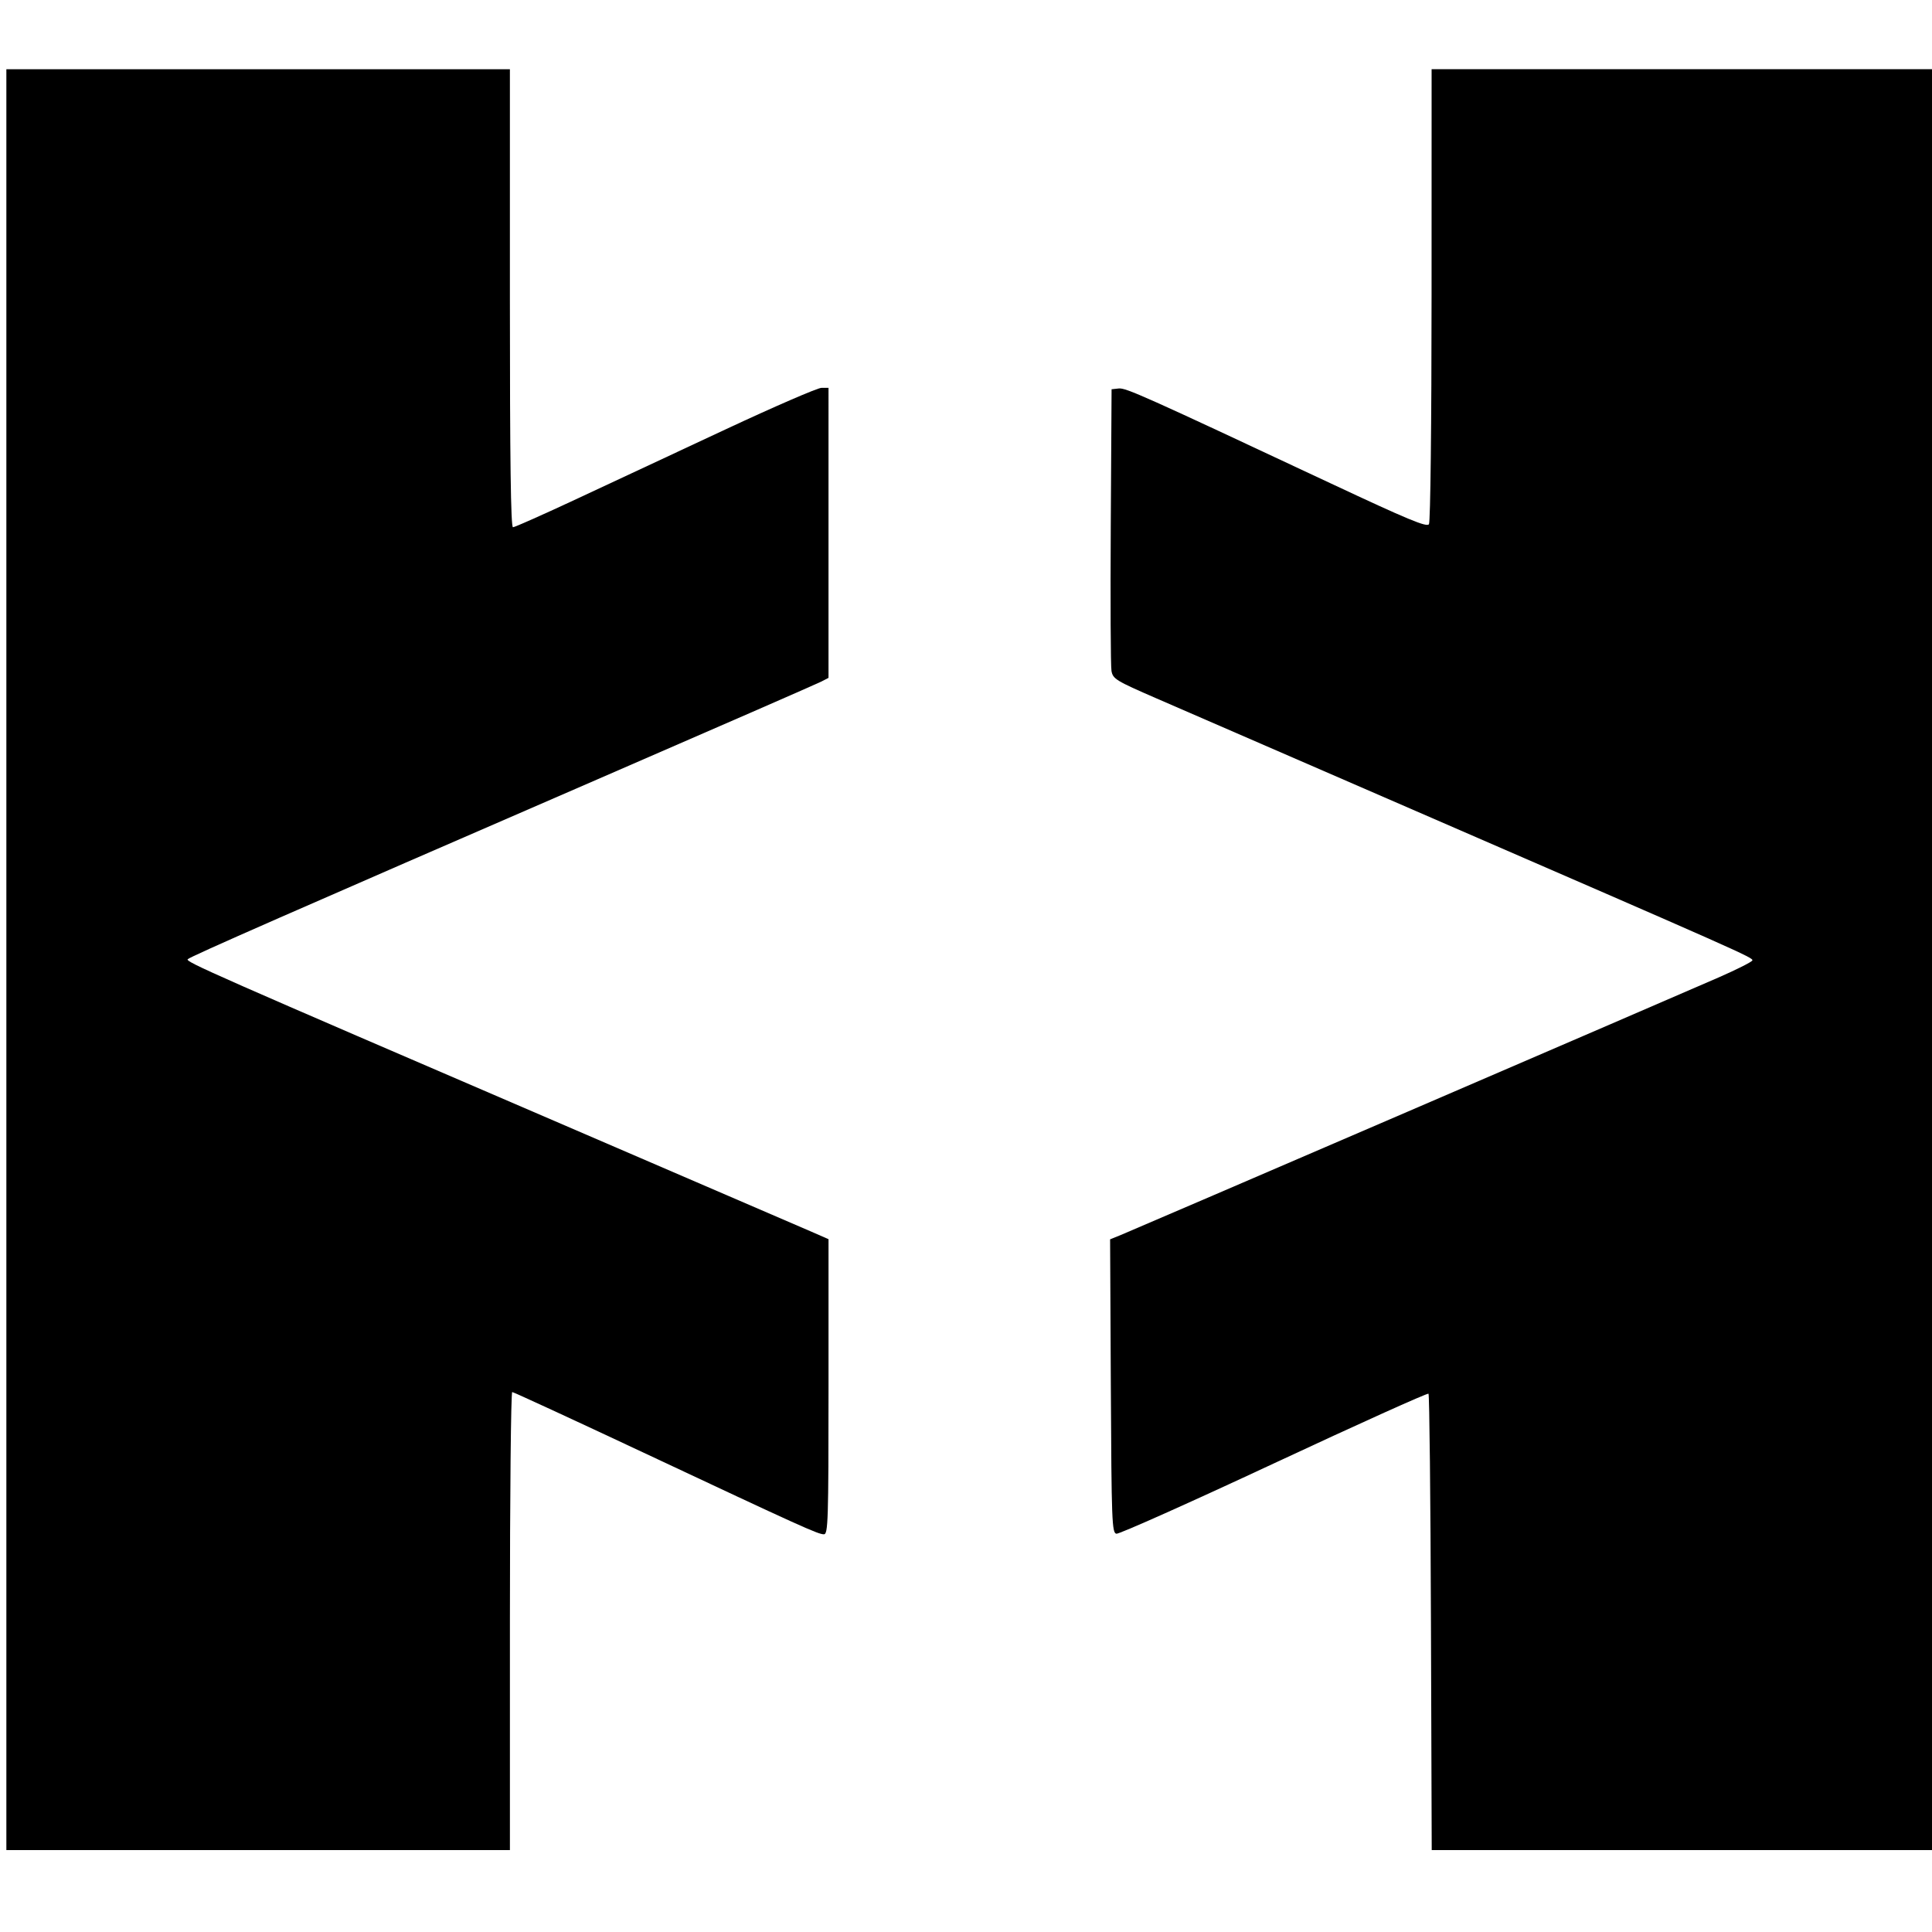
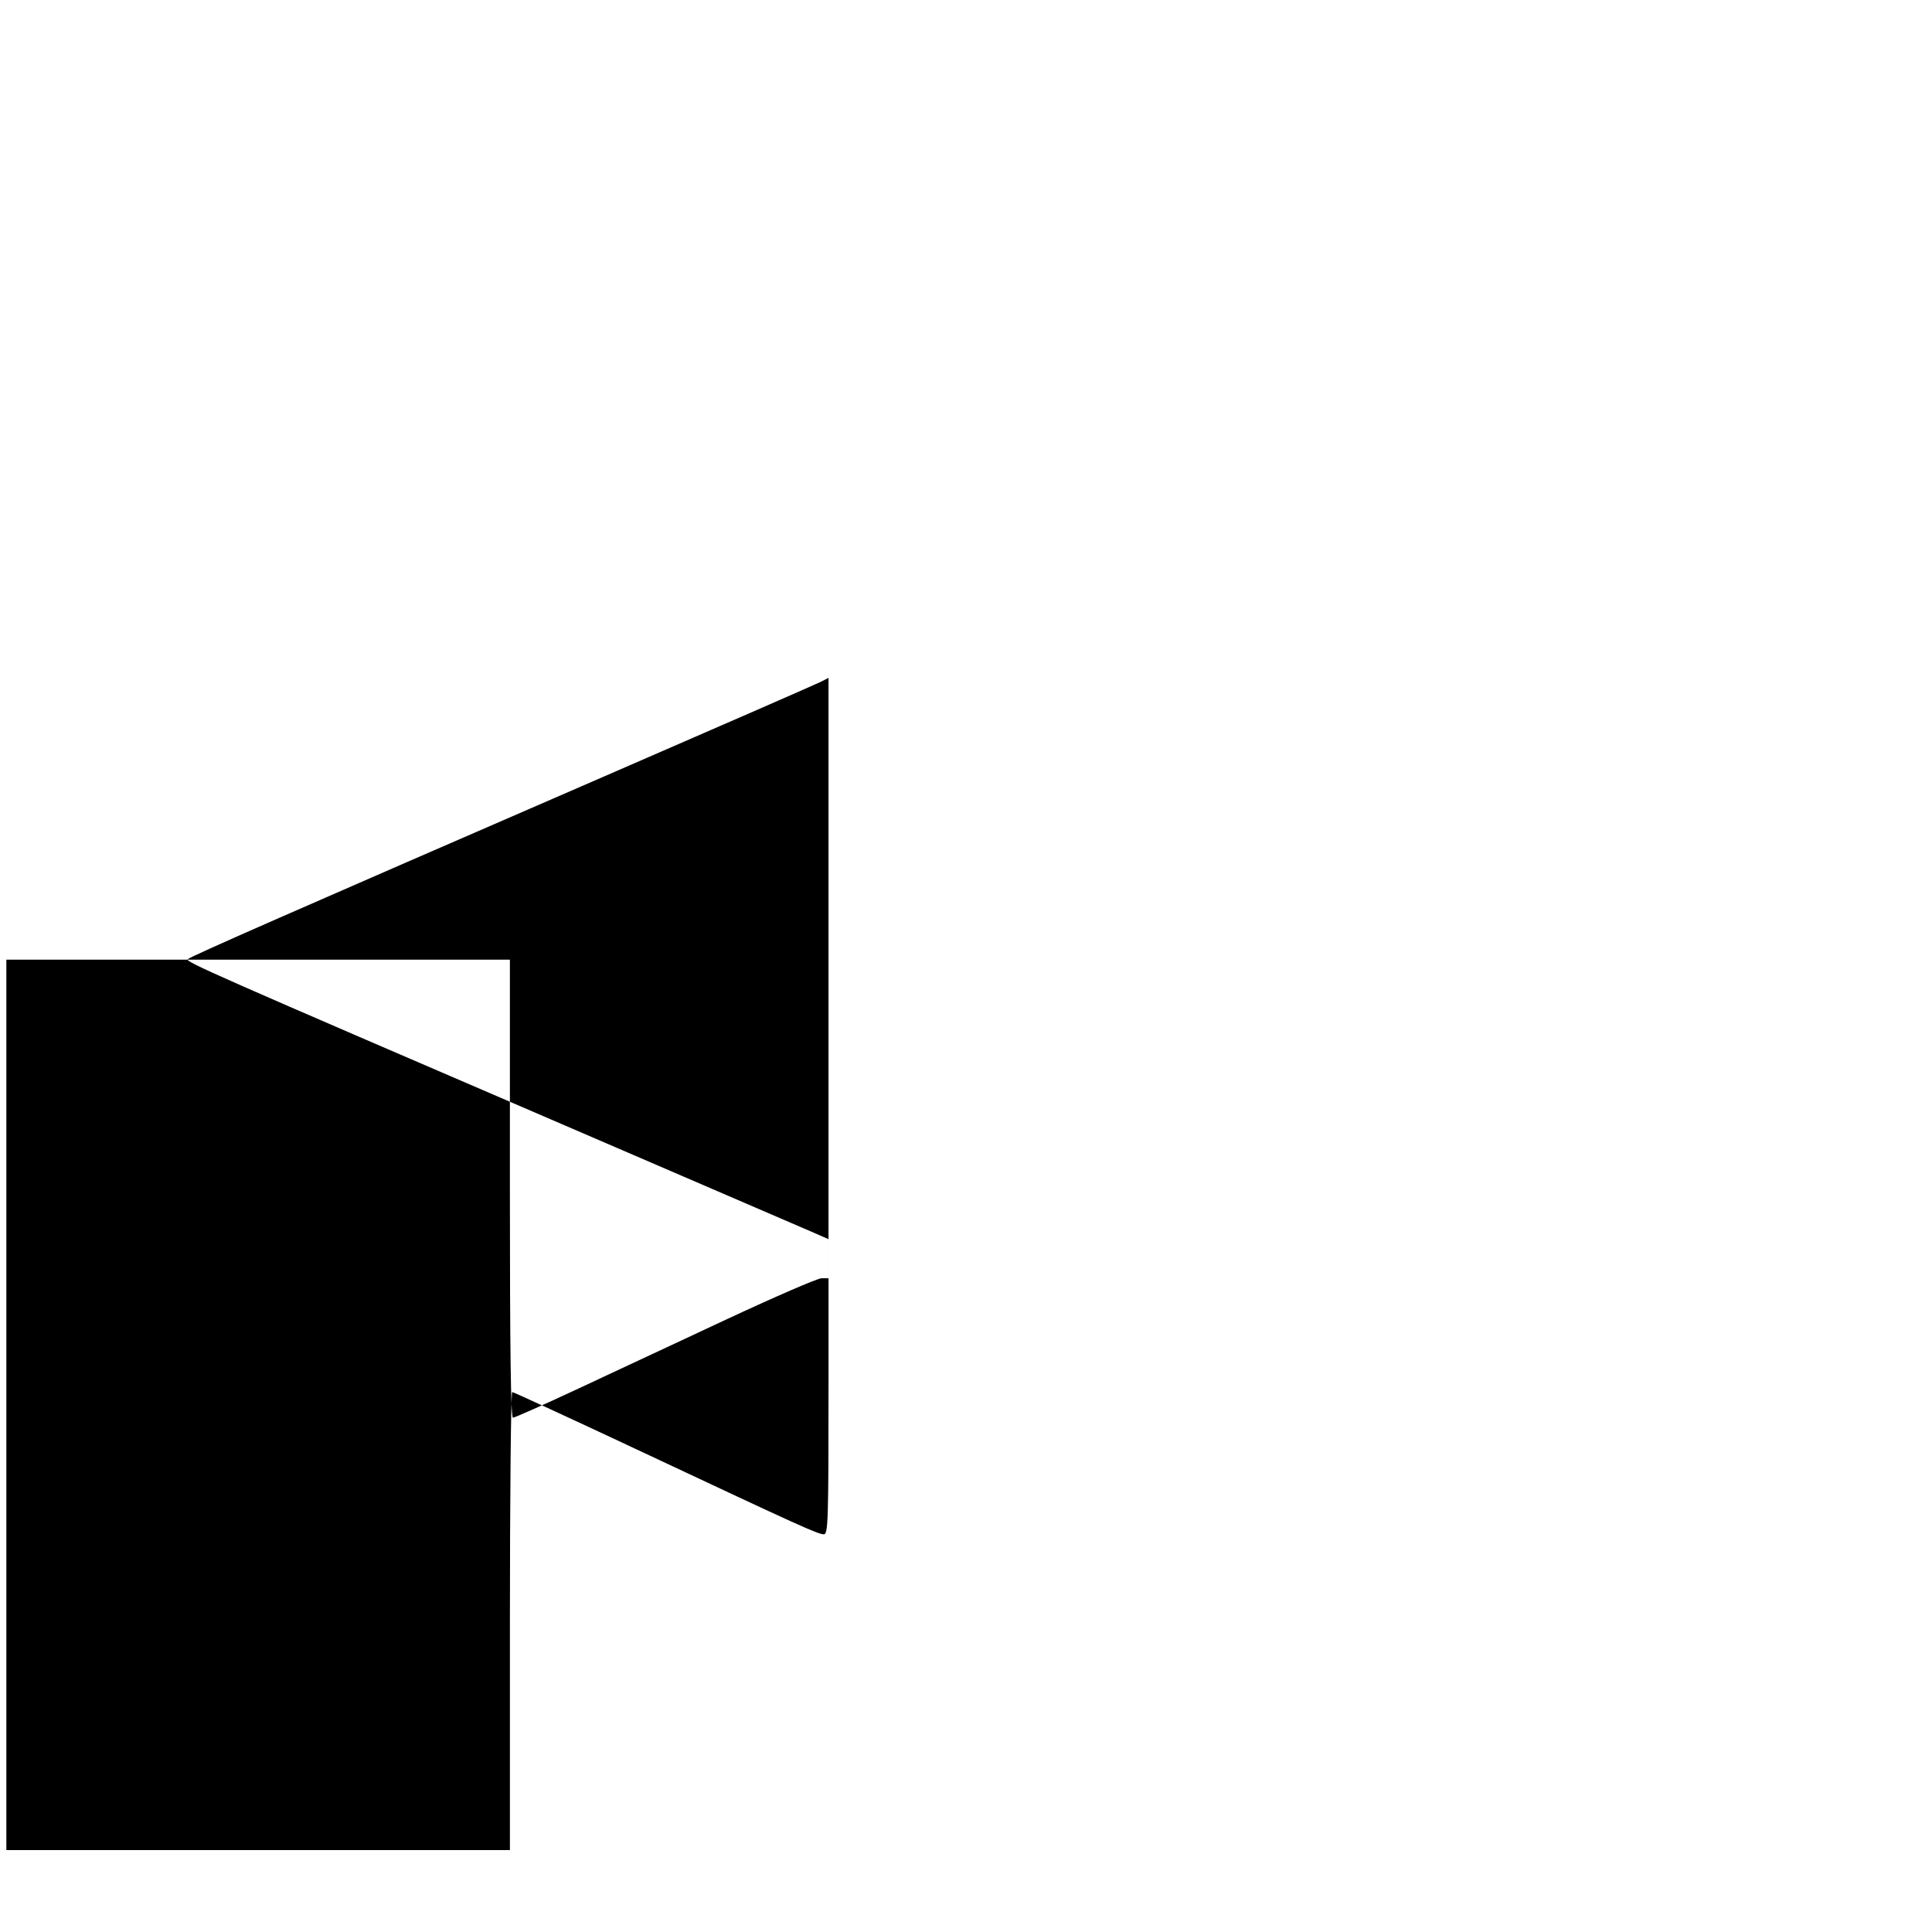
<svg xmlns="http://www.w3.org/2000/svg" xmlns:ns1="http://www.inkscape.org/namespaces/inkscape" xmlns:ns2="http://sodipodi.sourceforge.net/DTD/sodipodi-0.dtd" width="200mm" height="200mm" viewBox="0 0 200 200" version="1.1" id="svg8" ns1:version="1.0.2-2 (e86c870879, 2021-01-15)" ns2:docname="favicon.svg">
  <defs id="defs2" />
  <ns2:namedview id="base" pagecolor="#ffffff" bordercolor="#666666" borderopacity="1.0" ns1:pageopacity="0.0" ns1:pageshadow="2" ns1:zoom="0.7" ns1:cx="351.33683" ns1:cy="178.81744" ns1:document-units="mm" ns1:current-layer="layer1" ns1:document-rotation="0" showgrid="false" ns1:window-width="1920" ns1:window-height="1017" ns1:window-x="3832" ns1:window-y="1042" ns1:window-maximized="1" showguides="false" />
  <g ns1:label="Ebene 1" ns1:groupmode="layer" id="layer1">
-     <path style="fill:#000000;fill-opacity:1;fill-rule:evenodd;stroke:#000000;stroke-width:0.111;stroke-opacity:0;paint-order:stroke fill markers;stop-color:#000000" d="M 0.659,99.343 V 7.166 H 26.722 52.784 v 23.707 c 0,16.811 0.093,23.707 0.319,23.707 0.175,0 3.124,-1.31 6.553,-2.91 3.429,-1.601 10.379,-4.847 15.444,-7.215 5.066,-2.368 9.539,-4.305 9.939,-4.305 h 0.728 V 55.161 70.173 l -0.81,0.414 C 84.512,70.815 74.143,75.342 61.914,80.648 30.274,94.375 19.725,99.006 19.436,99.296 c -0.267,0.267 2.267,1.384 39.533,17.422 12.715,5.472 23.946,10.312 24.958,10.756 l 1.841,0.806 v 15.275 c 0,13.901 -0.043,15.275 -0.478,15.275 -0.608,0 -2.342,-0.785 -18.645,-8.441 -7.36,-3.456 -13.489,-6.284 -13.62,-6.284 -0.132,0 -0.239,10.668 -0.239,23.707 v 23.707 H 26.722 0.659 Z" id="path1213" />
-     <path style="fill:#000000;fill-opacity:1;fill-rule:evenodd;stroke:#000000;stroke-width:0.111;stroke-opacity:0;paint-order:stroke fill markers;stop-color:#000000" d="m 148.132,167.985 c -0.043,-12.944 -0.158,-23.614 -0.254,-23.71 -0.096,-0.096 -7.292,3.148 -15.991,7.209 -8.699,4.062 -16.041,7.341 -16.317,7.288 -0.463,-0.089 -0.507,-1.256 -0.577,-15.287 l -0.076,-15.19 1.107,-0.448 c 1.34,-0.543 57.138,-24.583 61.911,-26.673 1.858,-0.814 3.418,-1.601 3.468,-1.751 0.097,-0.291 -0.967,-0.764 -34.822,-15.461 -12.31,-5.344 -24.402,-10.594 -26.872,-11.668 -4.191,-1.821 -4.501,-2.011 -4.649,-2.839 -0.087,-0.488 -0.12,-7.248 -0.074,-15.023 l 0.084,-14.136 0.736,-0.08 c 0.744,-0.081 2.513,0.711 21.89,9.796 8.066,3.782 10.014,4.591 10.229,4.251 0.152,-0.241 0.268,-10.388 0.27,-23.759 l 0.004,-23.339 h 25.916 25.916 v 92.177 92.177 h -25.91 -25.91 z" id="path1215" />
+     <path style="fill:#000000;fill-opacity:1;fill-rule:evenodd;stroke:#000000;stroke-width:0.111;stroke-opacity:0;paint-order:stroke fill markers;stop-color:#000000" d="M 0.659,99.343 H 26.722 52.784 v 23.707 c 0,16.811 0.093,23.707 0.319,23.707 0.175,0 3.124,-1.31 6.553,-2.91 3.429,-1.601 10.379,-4.847 15.444,-7.215 5.066,-2.368 9.539,-4.305 9.939,-4.305 h 0.728 V 55.161 70.173 l -0.81,0.414 C 84.512,70.815 74.143,75.342 61.914,80.648 30.274,94.375 19.725,99.006 19.436,99.296 c -0.267,0.267 2.267,1.384 39.533,17.422 12.715,5.472 23.946,10.312 24.958,10.756 l 1.841,0.806 v 15.275 c 0,13.901 -0.043,15.275 -0.478,15.275 -0.608,0 -2.342,-0.785 -18.645,-8.441 -7.36,-3.456 -13.489,-6.284 -13.62,-6.284 -0.132,0 -0.239,10.668 -0.239,23.707 v 23.707 H 26.722 0.659 Z" id="path1213" />
  </g>
</svg>